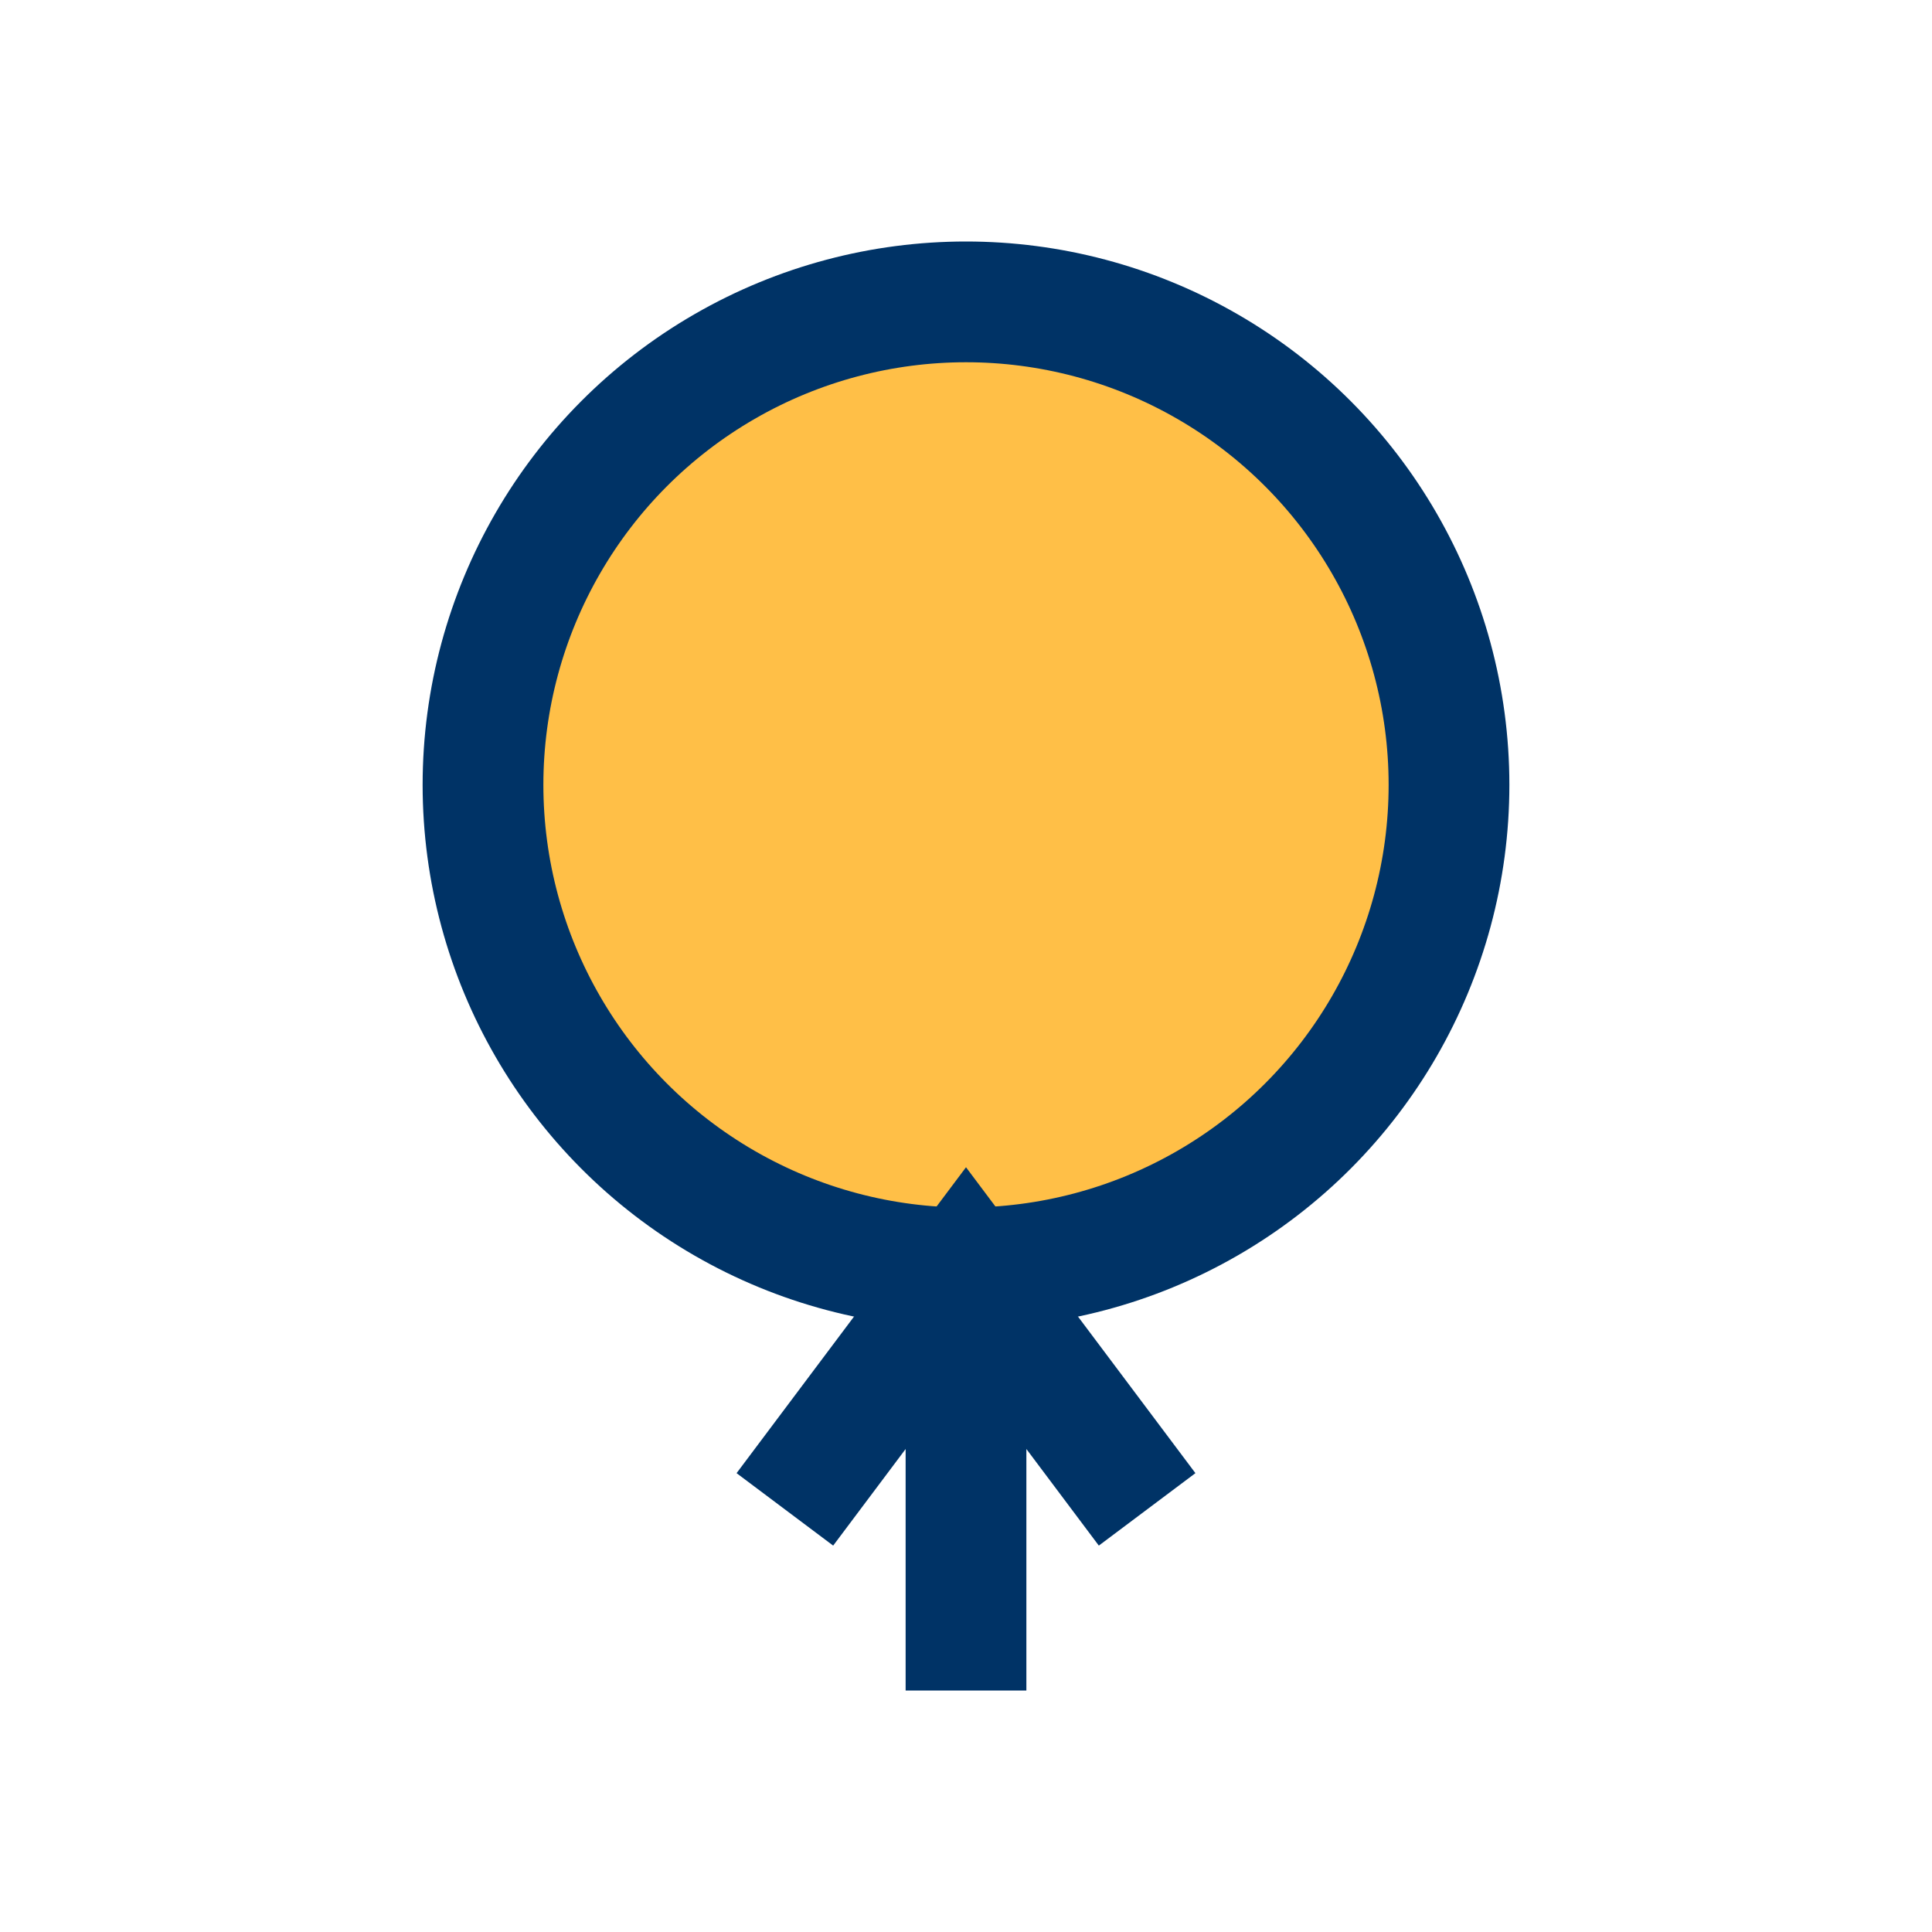
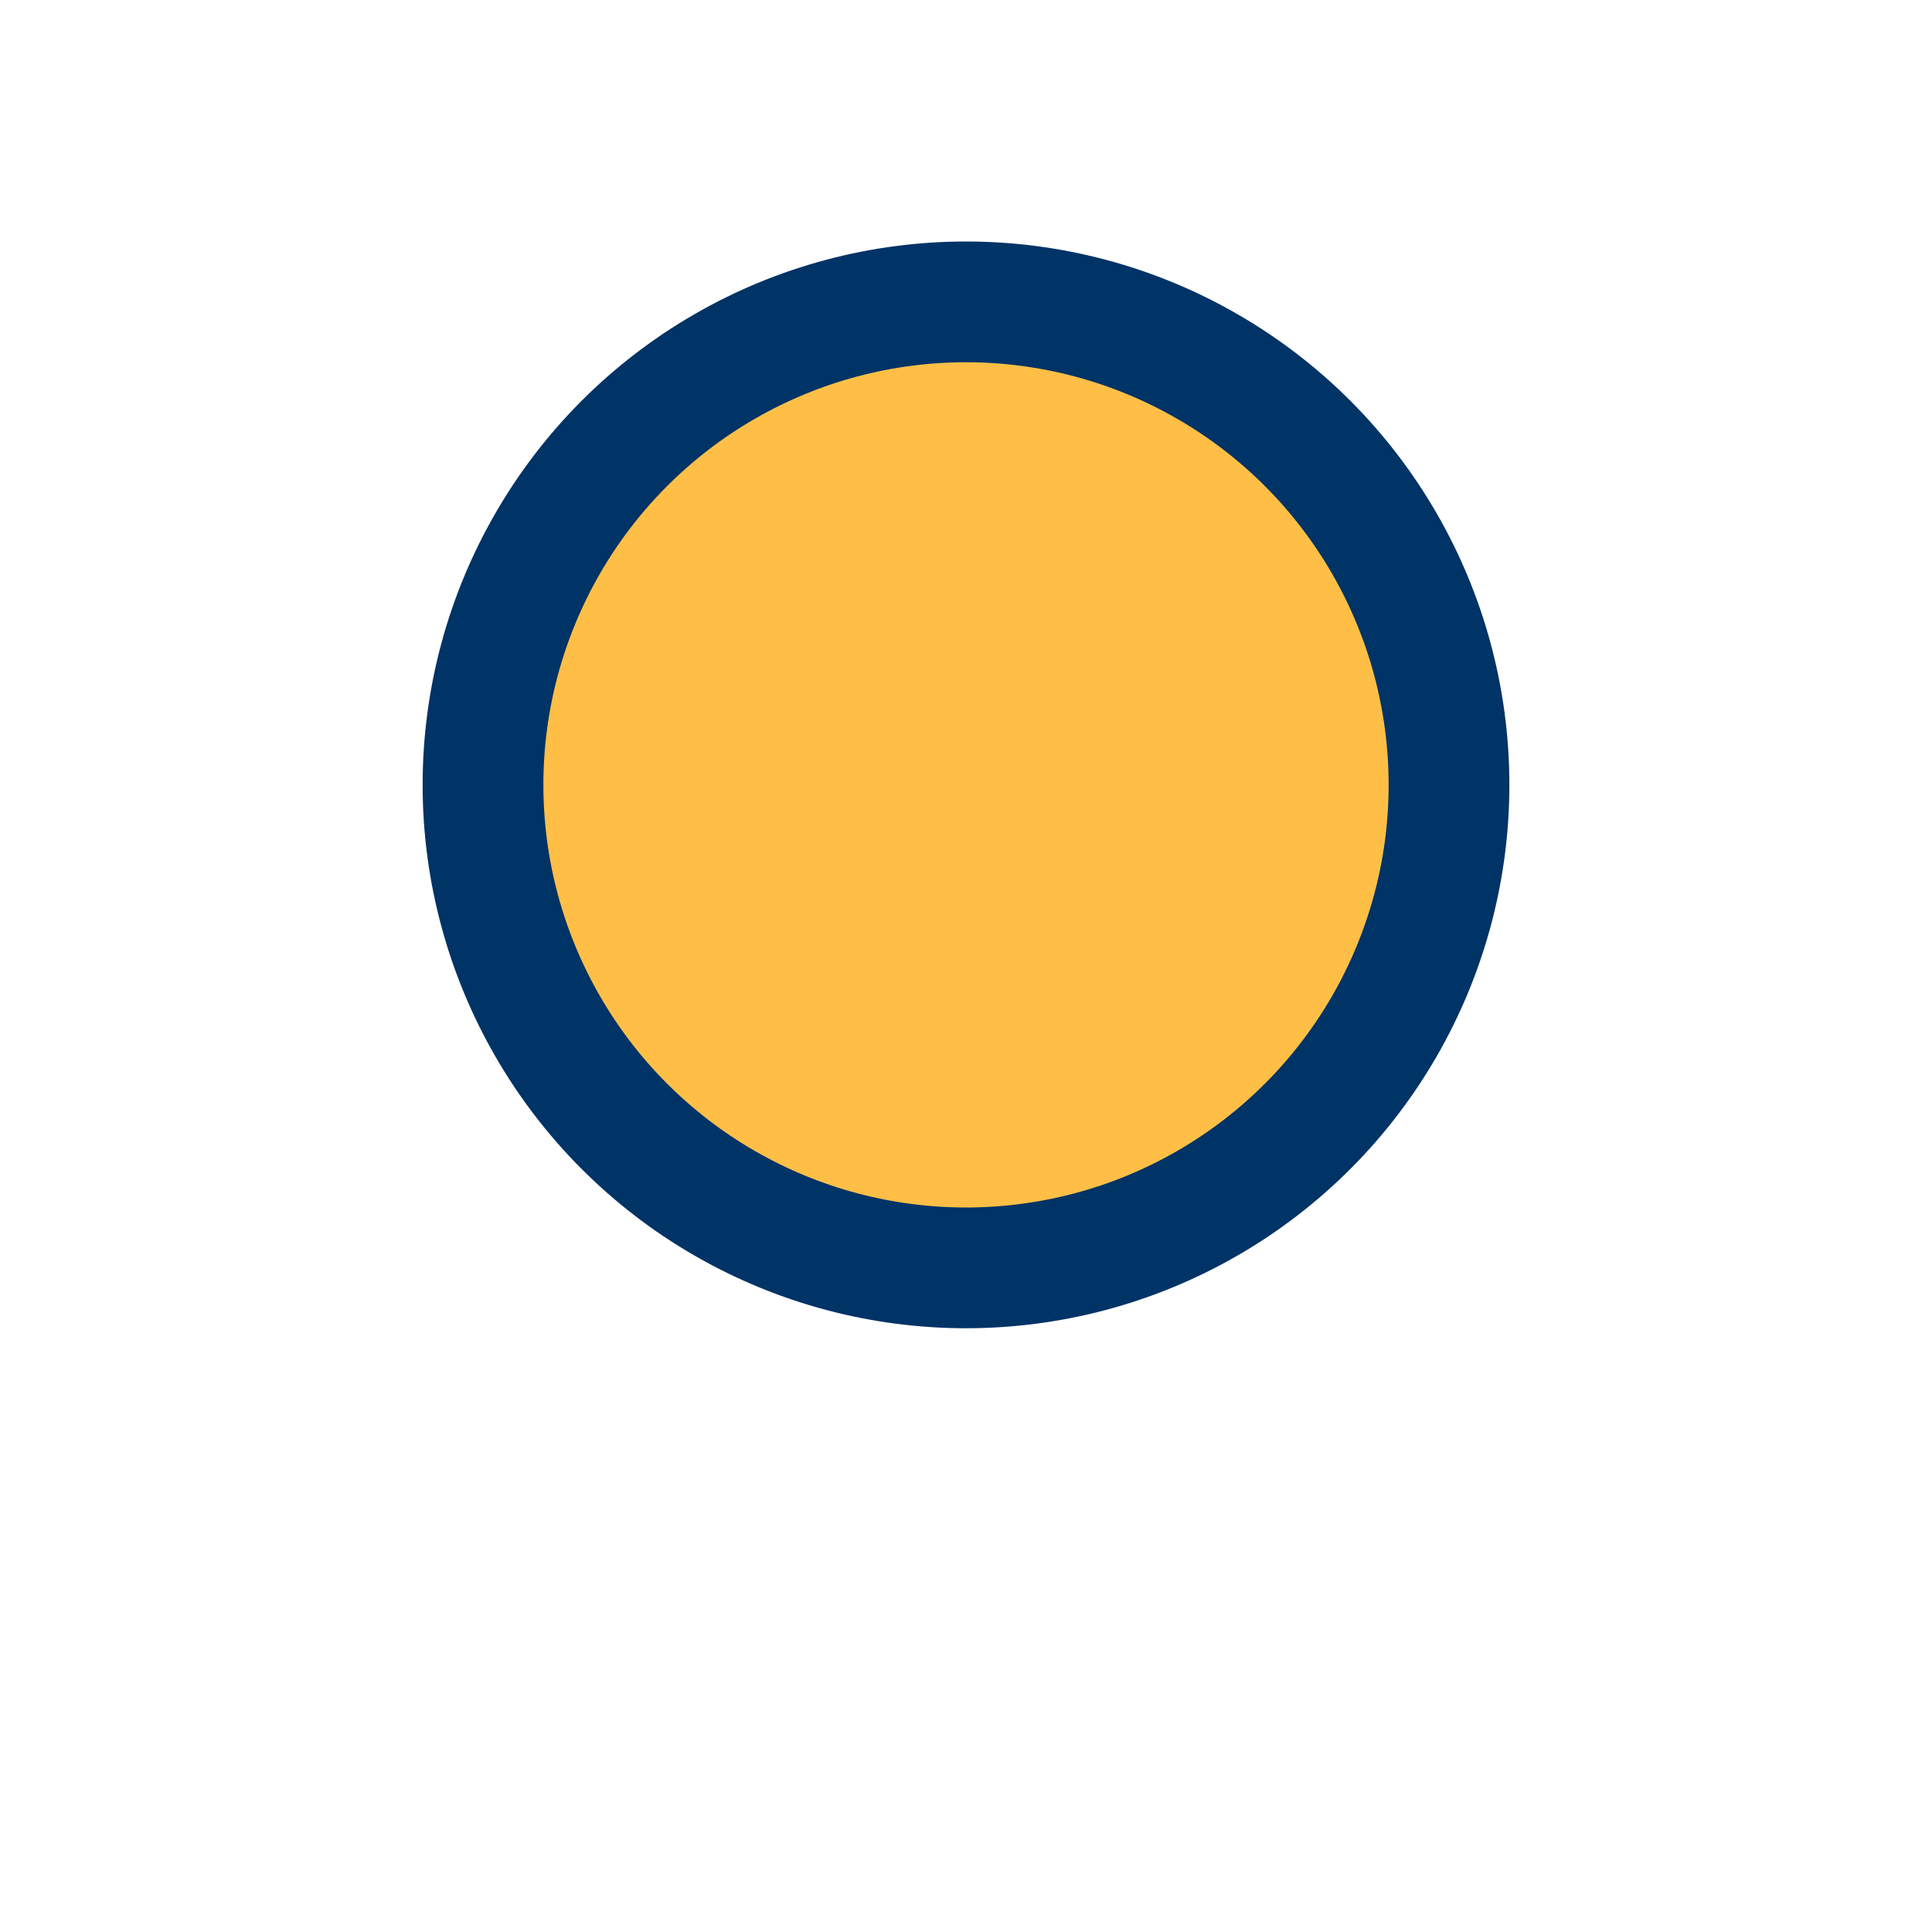
<svg xmlns="http://www.w3.org/2000/svg" width="32" height="32" viewBox="0 0 32 32">
  <circle cx="16" cy="13" r="8" fill="#FFBF47" stroke="#003366" stroke-width="2" />
-   <path d="M16 21v7M13 25l3-4 3 4" fill="none" stroke="#003366" stroke-width="2" />
</svg>